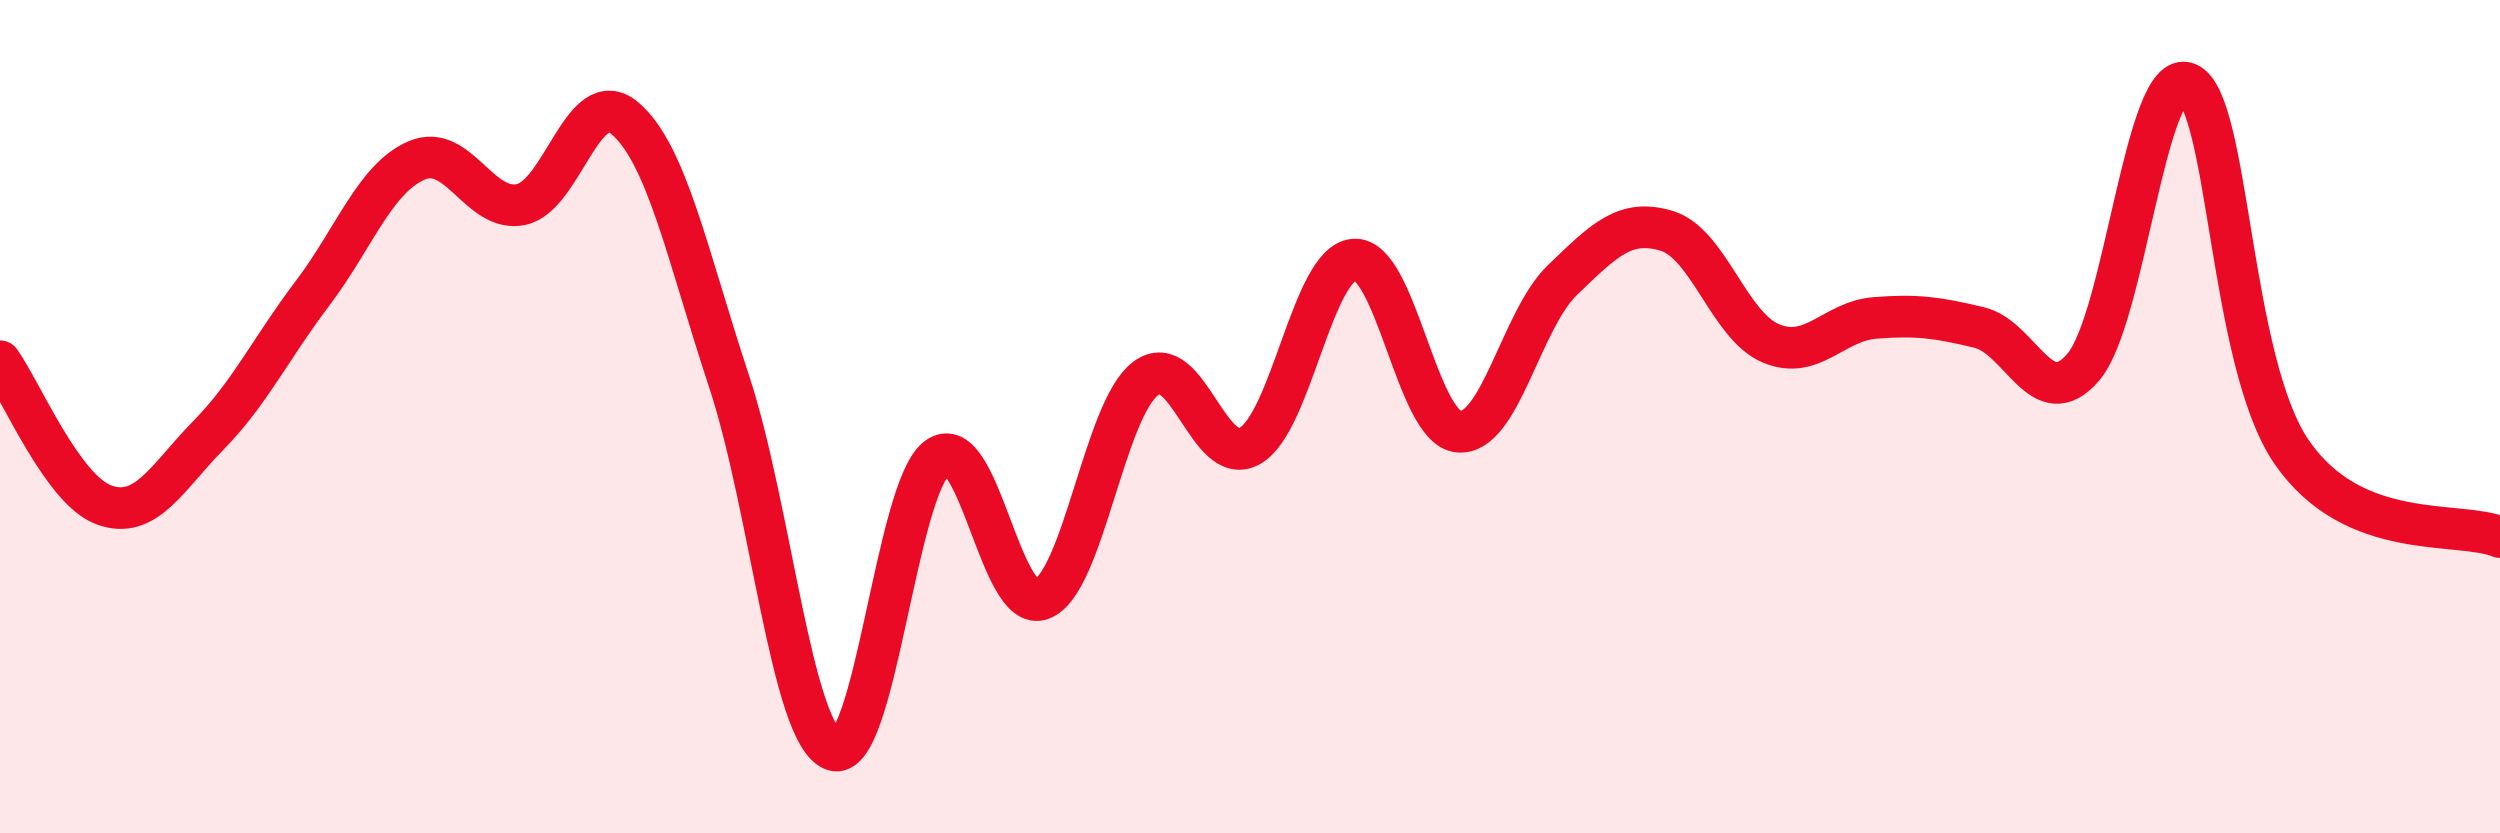
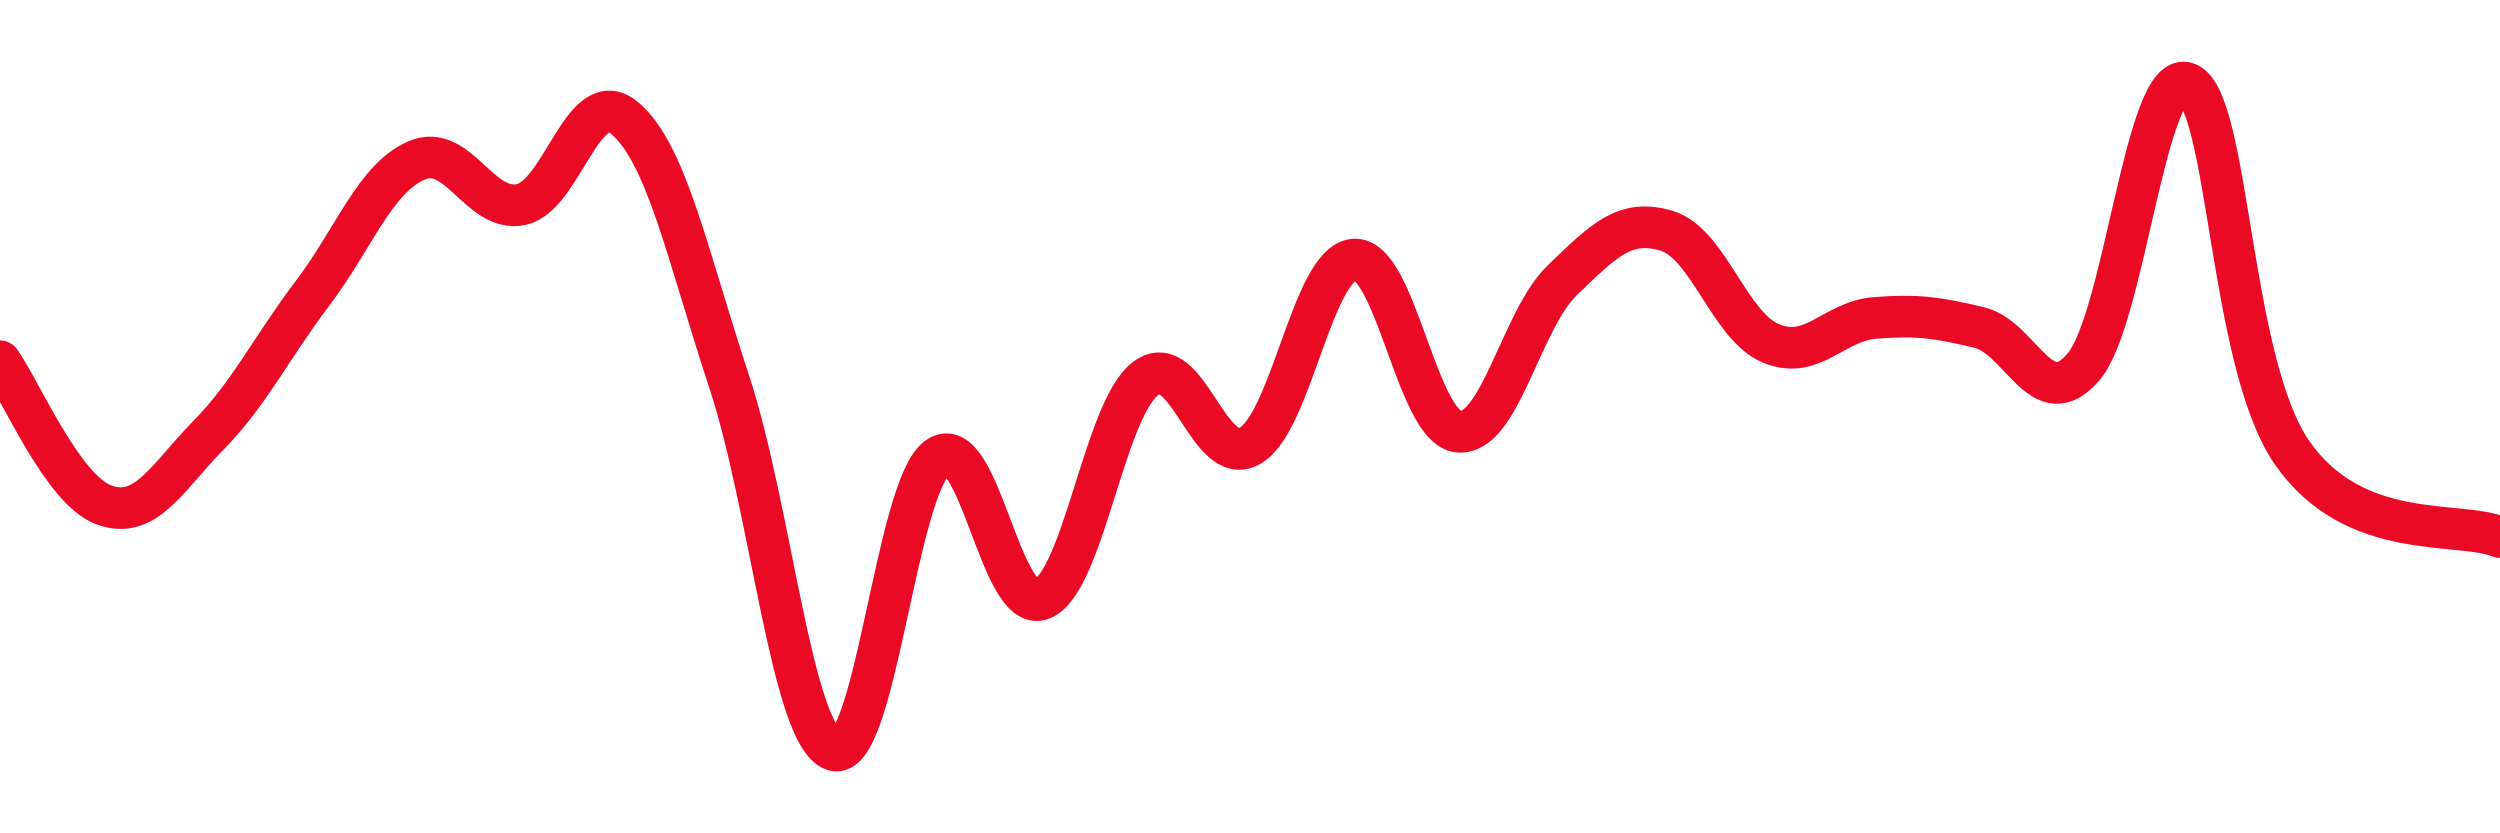
<svg xmlns="http://www.w3.org/2000/svg" width="60" height="20" viewBox="0 0 60 20">
-   <path d="M 0,8.67 C 0.5,9.36 1.5,11.76 2.5,12.12 C 3.5,12.48 4,11.47 5,10.45 C 6,9.43 6.5,8.36 7.5,7.04 C 8.5,5.72 9,4.28 10,3.85 C 11,3.42 11.5,5.11 12.5,4.91 C 13.5,4.71 14,1.99 15,2.84 C 16,3.69 16.5,6.13 17.5,9.16 C 18.5,12.19 19,17.64 20,18 C 21,18.36 21.5,11.7 22.5,10.98 C 23.5,10.26 24,14.76 25,14.38 C 26,14 26.5,9.82 27.5,9.08 C 28.5,8.34 29,11.27 30,10.7 C 31,10.13 31.5,6.3 32.5,6.23 C 33.5,6.16 34,10.26 35,10.36 C 36,10.46 36.5,7.68 37.5,6.72 C 38.5,5.76 39,5.24 40,5.54 C 41,5.84 41.5,7.82 42.5,8.24 C 43.5,8.66 44,7.71 45,7.63 C 46,7.55 46.5,7.62 47.5,7.86 C 48.5,8.1 49,9.98 50,8.81 C 51,7.64 51.5,1.59 52.5,2 C 53.5,2.41 53.5,8.67 55,10.85 C 56.5,13.03 59,12.48 60,12.89L60 20L0 20Z" fill="#EB0A25" opacity="0.1" stroke-linecap="round" stroke-linejoin="round" />
  <path d="M 0,8.67 C 0.5,9.36 1.5,11.76 2.5,12.12 C 3.5,12.48 4,11.47 5,10.45 C 6,9.43 6.5,8.36 7.5,7.04 C 8.5,5.72 9,4.28 10,3.85 C 11,3.42 11.5,5.11 12.5,4.91 C 13.5,4.71 14,1.99 15,2.84 C 16,3.69 16.5,6.13 17.5,9.16 C 18.5,12.19 19,17.64 20,18 C 21,18.36 21.5,11.7 22.5,10.98 C 23.5,10.26 24,14.76 25,14.38 C 26,14 26.5,9.82 27.5,9.08 C 28.5,8.34 29,11.27 30,10.7 C 31,10.13 31.5,6.3 32.5,6.23 C 33.5,6.16 34,10.26 35,10.36 C 36,10.46 36.5,7.68 37.5,6.72 C 38.5,5.76 39,5.24 40,5.54 C 41,5.84 41.5,7.82 42.5,8.24 C 43.5,8.66 44,7.71 45,7.63 C 46,7.55 46.5,7.62 47.5,7.86 C 48.5,8.1 49,9.98 50,8.81 C 51,7.64 51.5,1.59 52.5,2 C 53.5,2.41 53.5,8.67 55,10.85 C 56.5,13.03 59,12.48 60,12.89" stroke="#EB0A25" stroke-width="1" fill="none" stroke-linecap="round" stroke-linejoin="round" />
</svg>